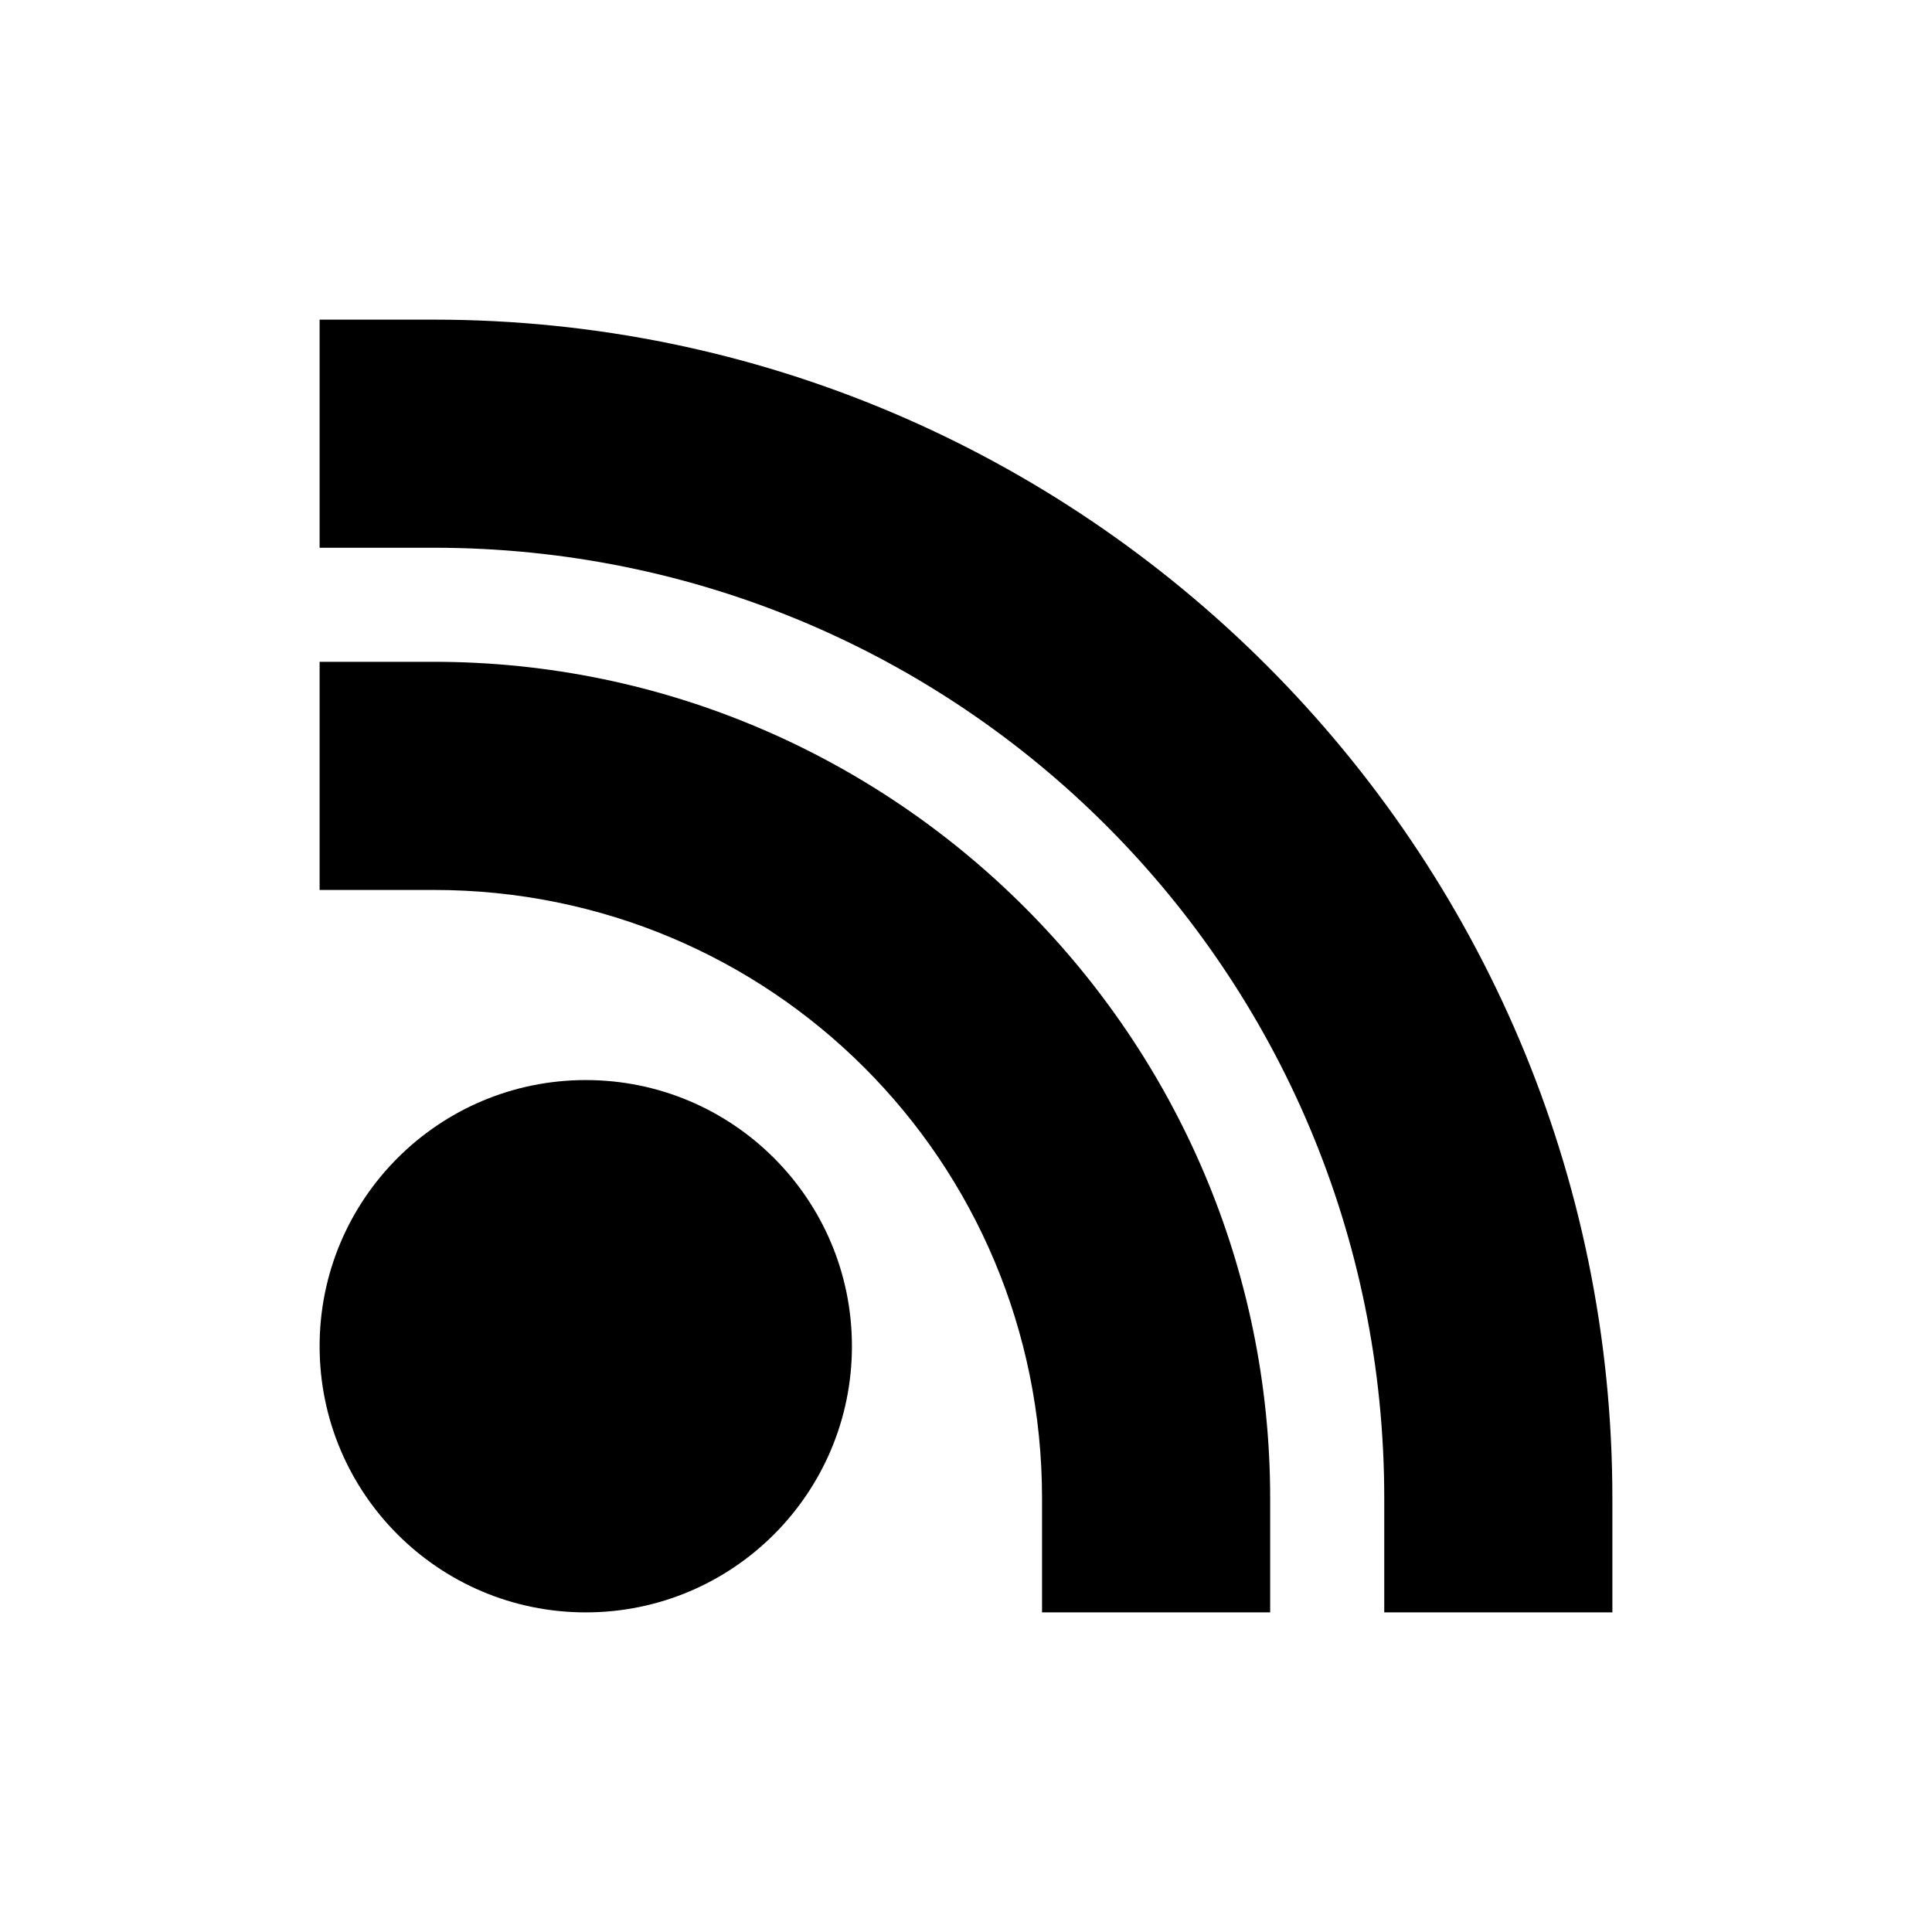
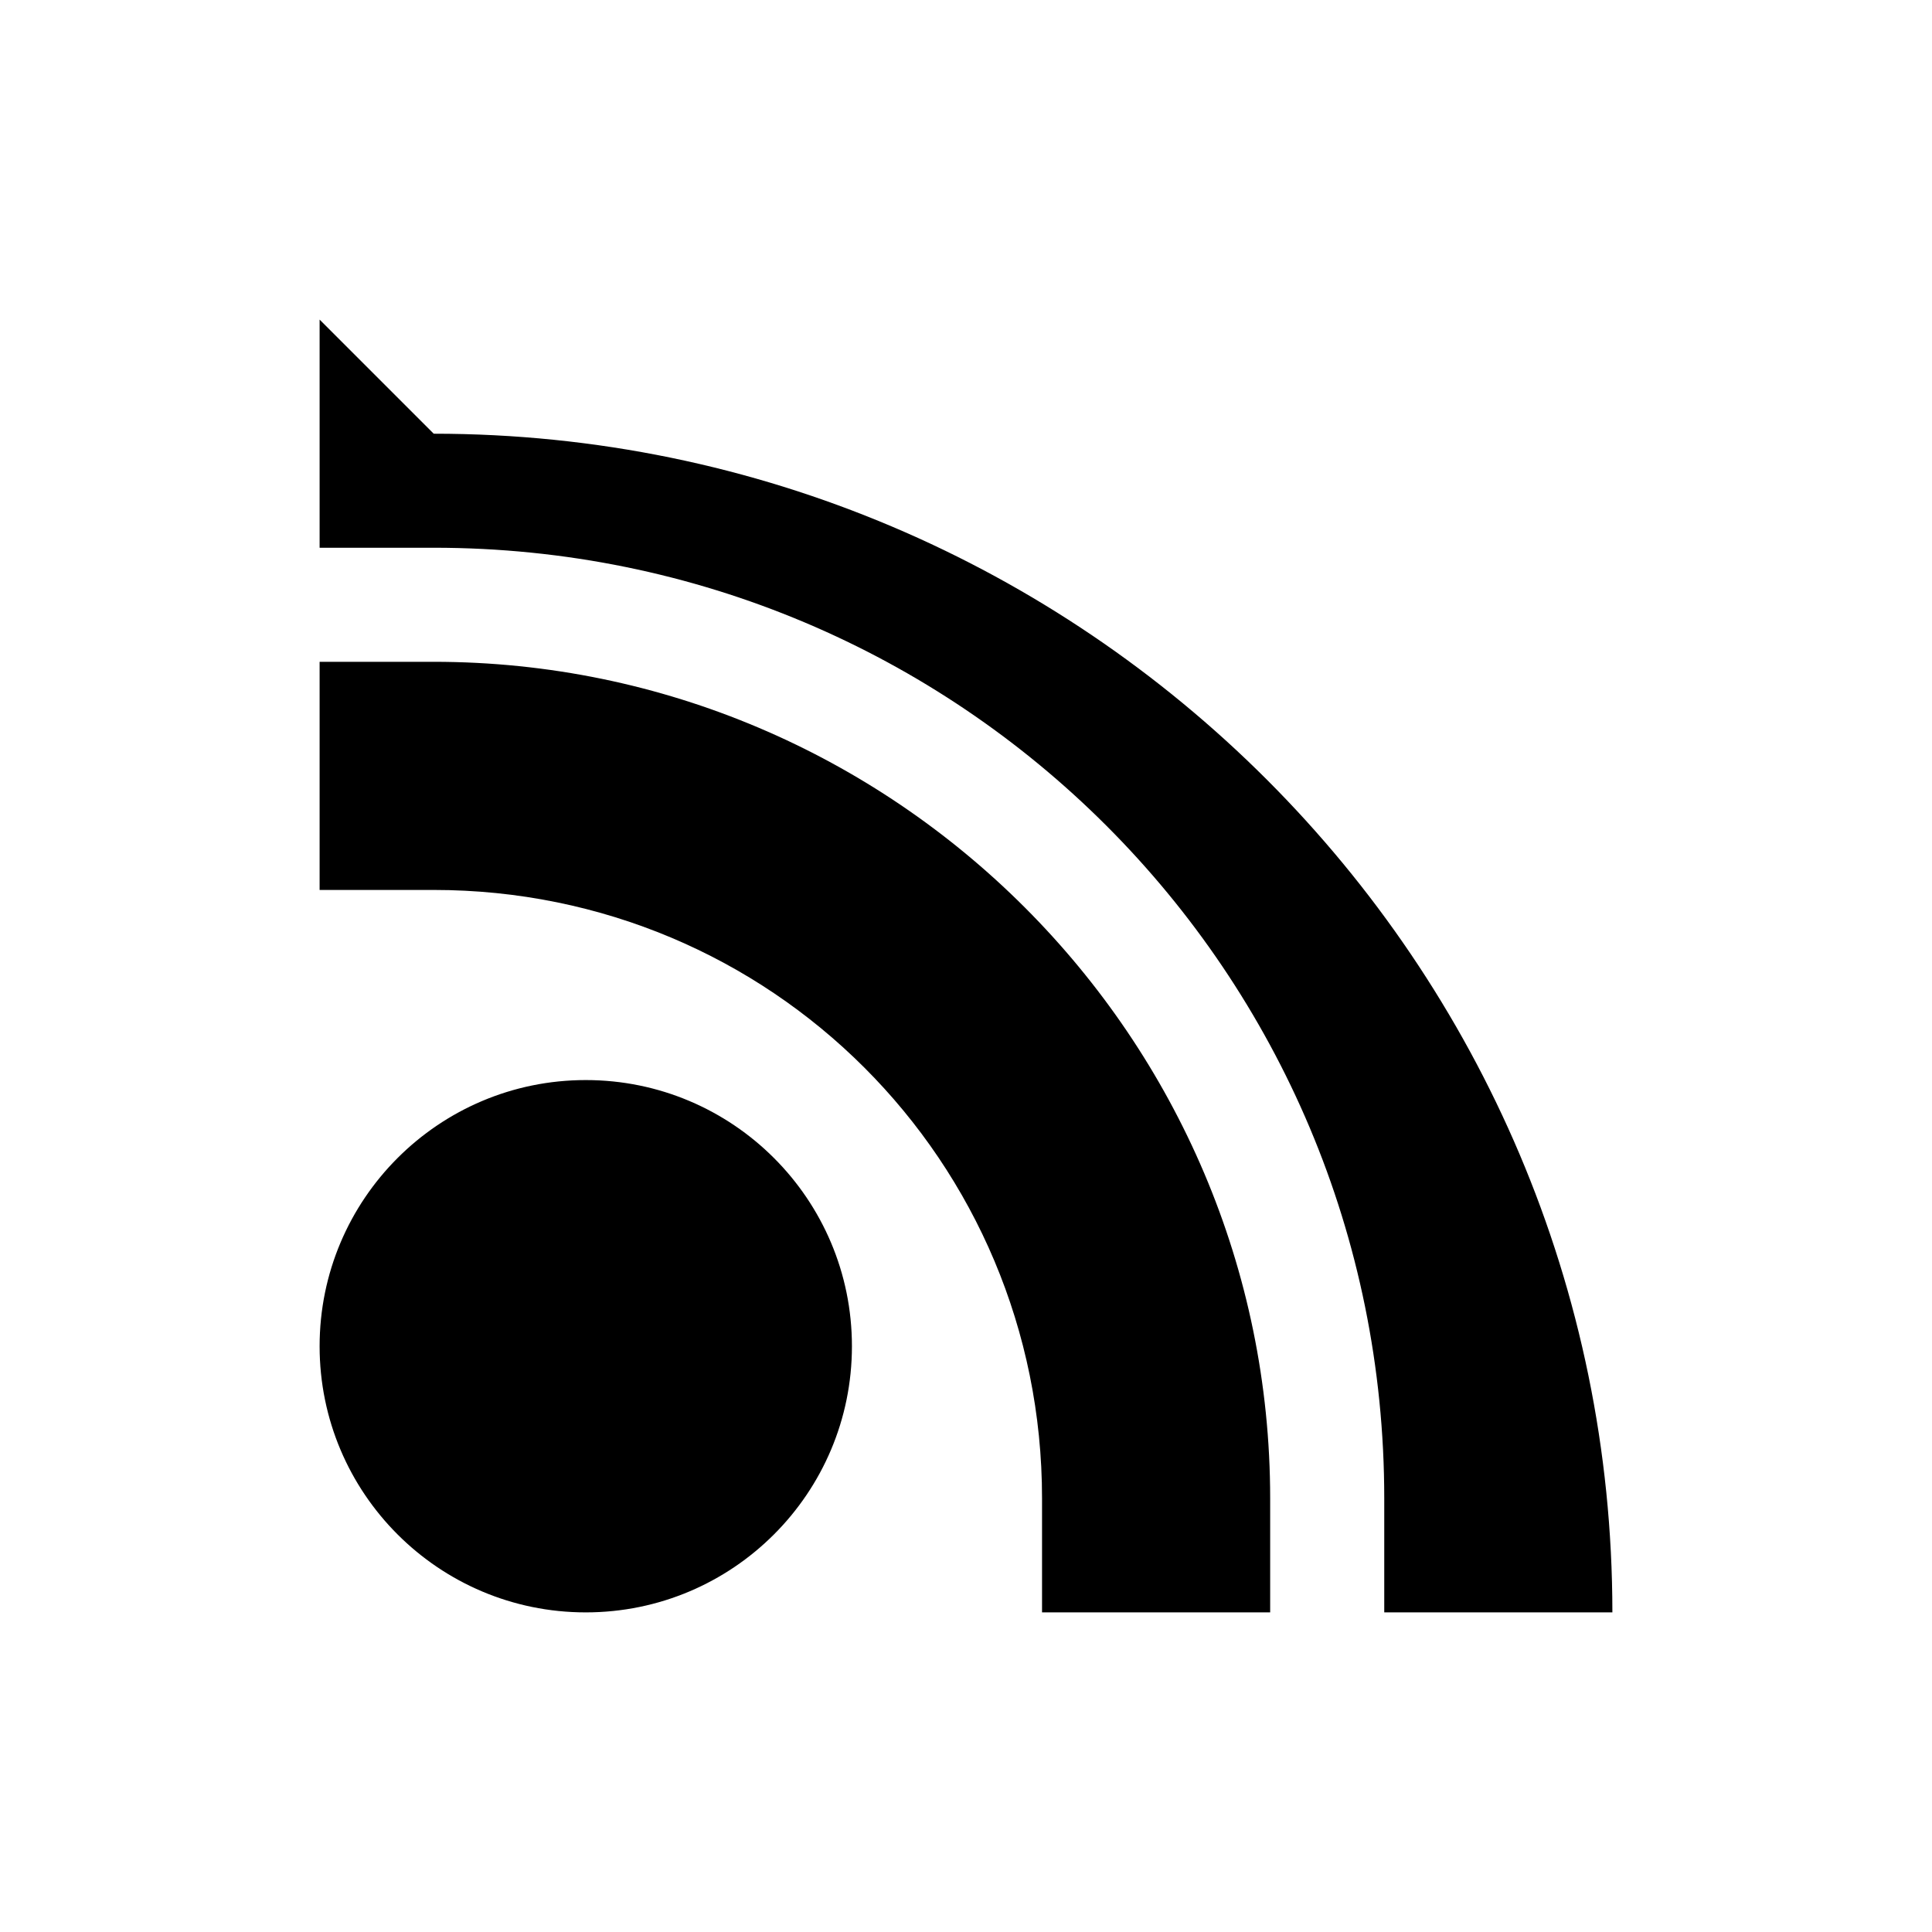
<svg xmlns="http://www.w3.org/2000/svg" fill="#000000" width="800px" height="800px" version="1.1" viewBox="144 144 512 512">
-   <path d="m228.7 228.7v60.457h30.23c139.48 0 251.91 112.42 251.91 251.91v30.23h60.457v-30.23c-0.004-172.16-140.21-312.36-312.36-312.36zm0 90.688v60.457h30.23c89.398 0 161.22 71.82 161.22 161.22v30.23h60.457v-30.23c0-122.07-99.605-221.68-221.68-221.68zm70.535 110.84c-38.953 0-70.535 31.578-70.535 70.535s31.578 70.535 70.535 70.535c38.953 0 70.535-31.578 70.535-70.535 0-38.953-31.578-70.535-70.535-70.535z" />
+   <path d="m228.7 228.7v60.457h30.23c139.48 0 251.91 112.42 251.91 251.91v30.23h60.457c-0.004-172.16-140.21-312.36-312.36-312.36zm0 90.688v60.457h30.23c89.398 0 161.22 71.82 161.22 161.22v30.23h60.457v-30.23c0-122.07-99.605-221.68-221.68-221.68zm70.535 110.84c-38.953 0-70.535 31.578-70.535 70.535s31.578 70.535 70.535 70.535c38.953 0 70.535-31.578 70.535-70.535 0-38.953-31.578-70.535-70.535-70.535z" />
</svg>